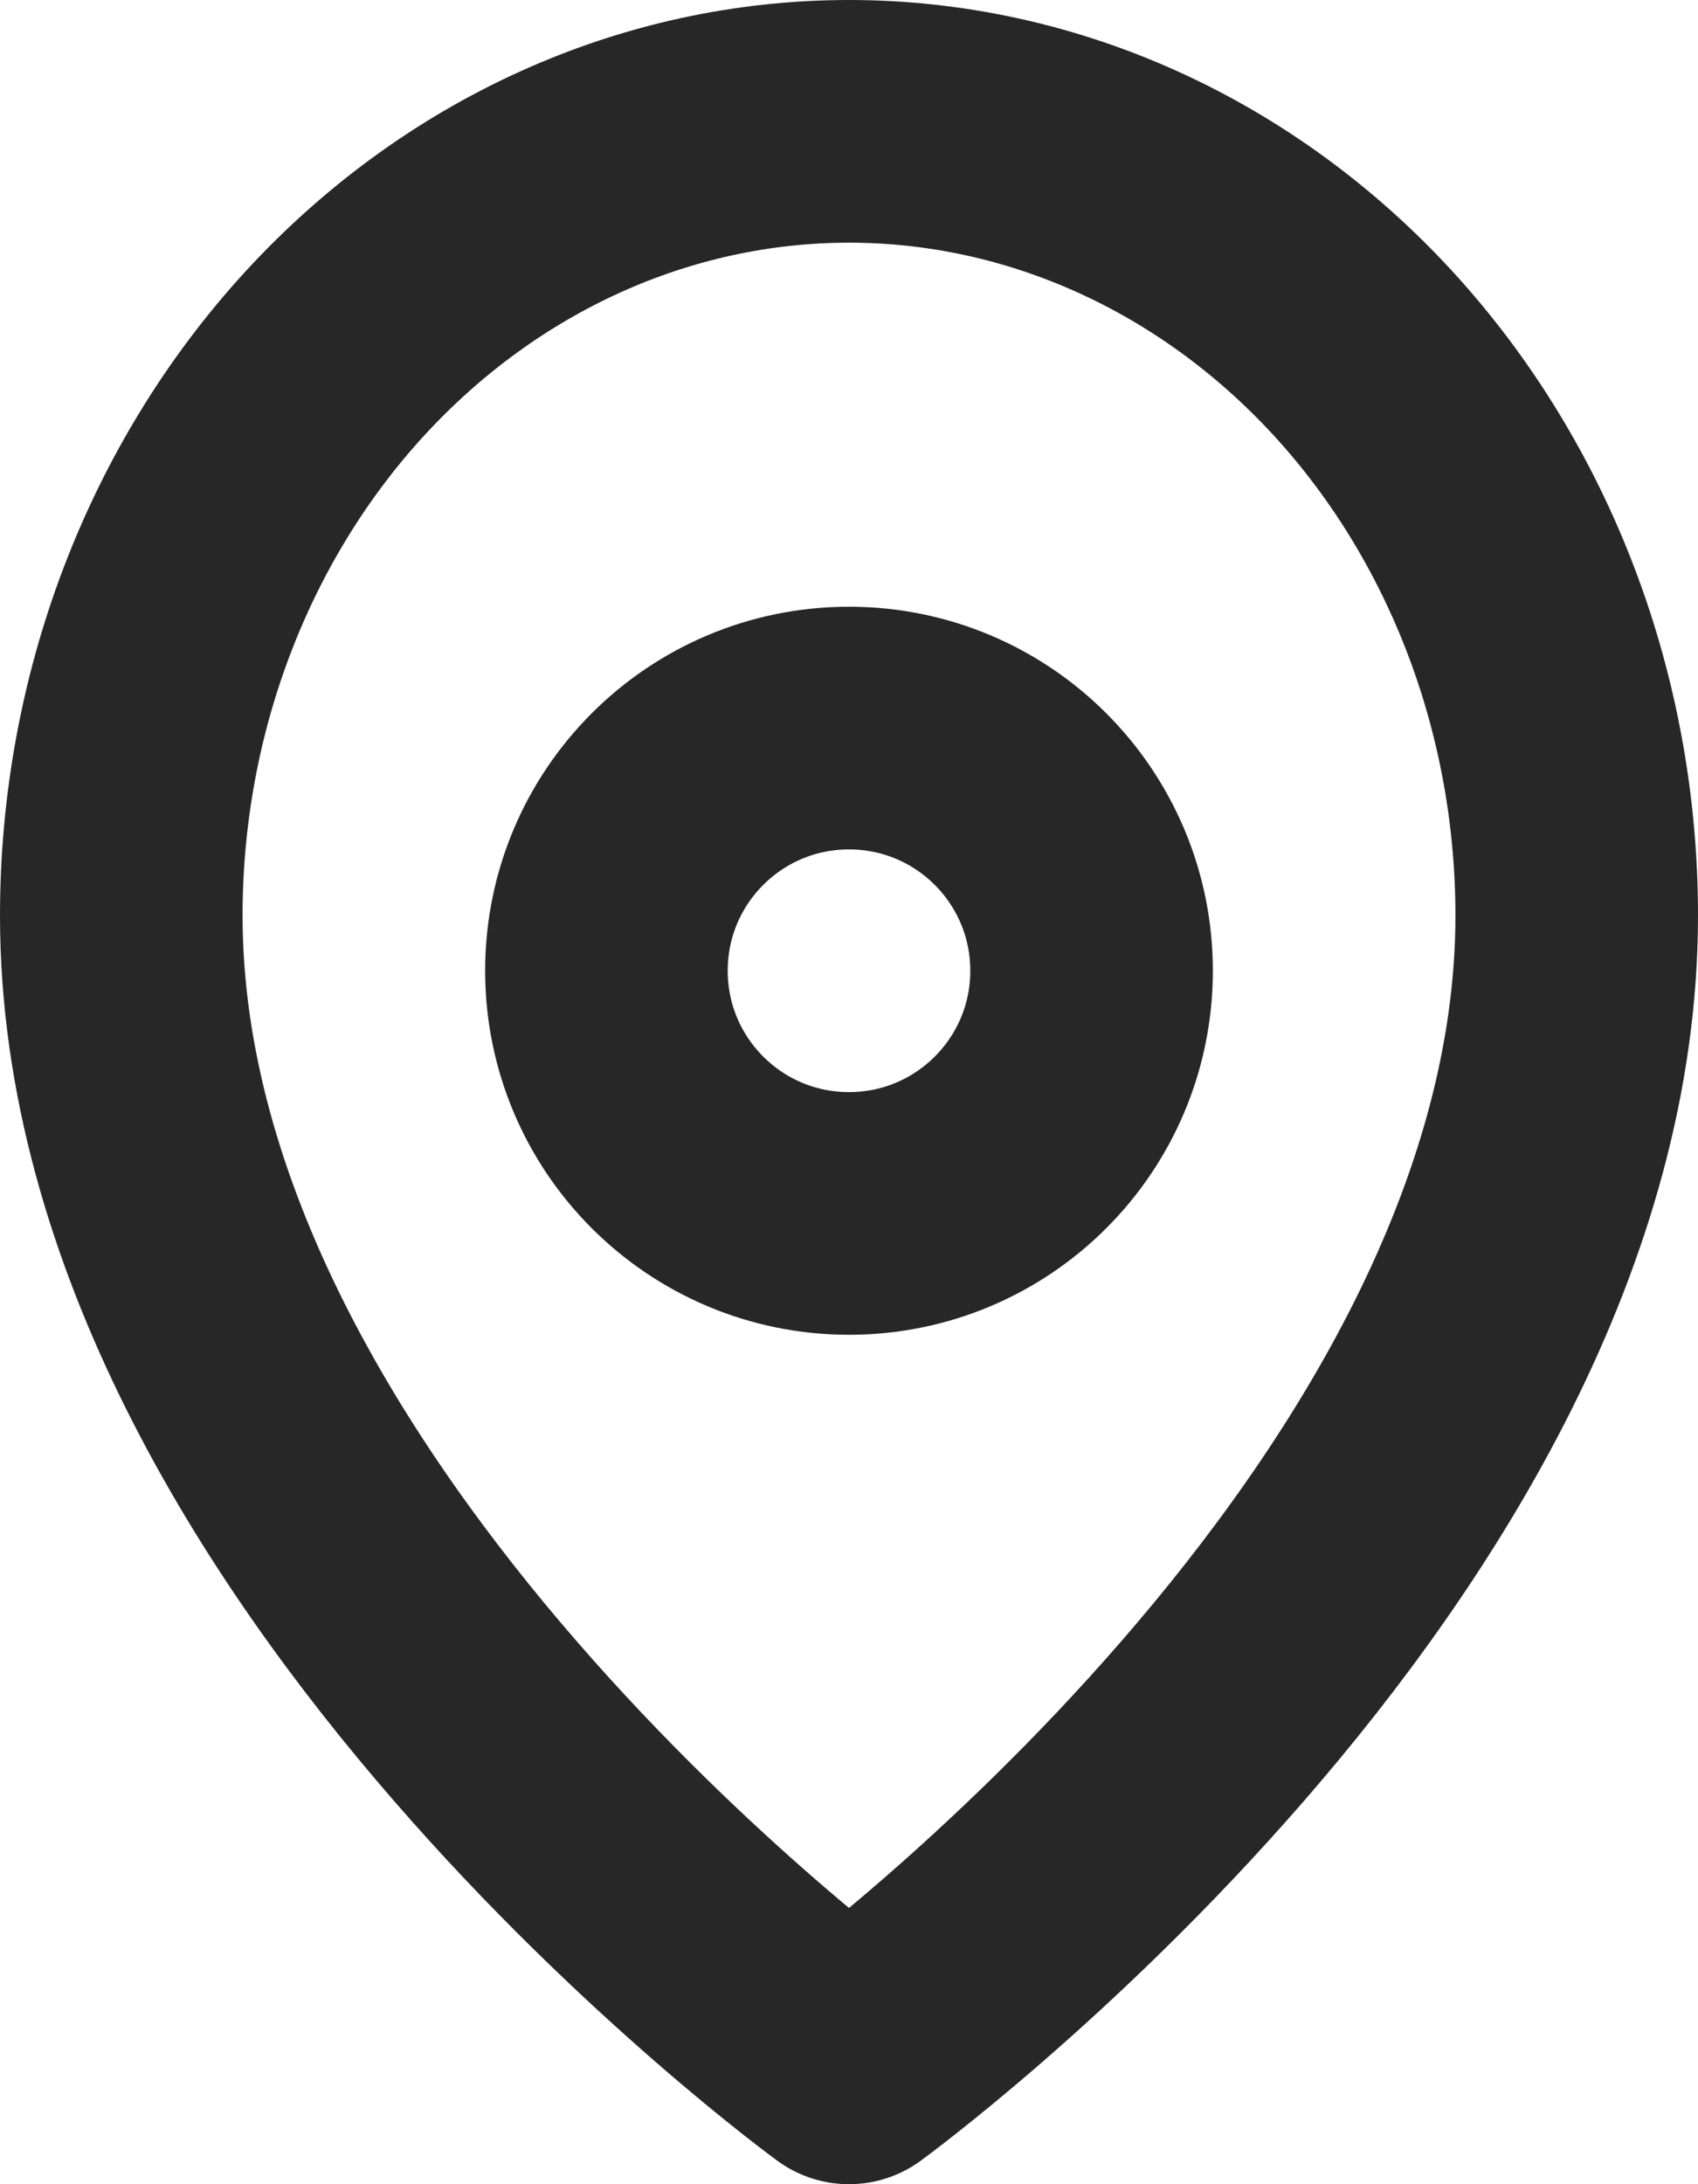
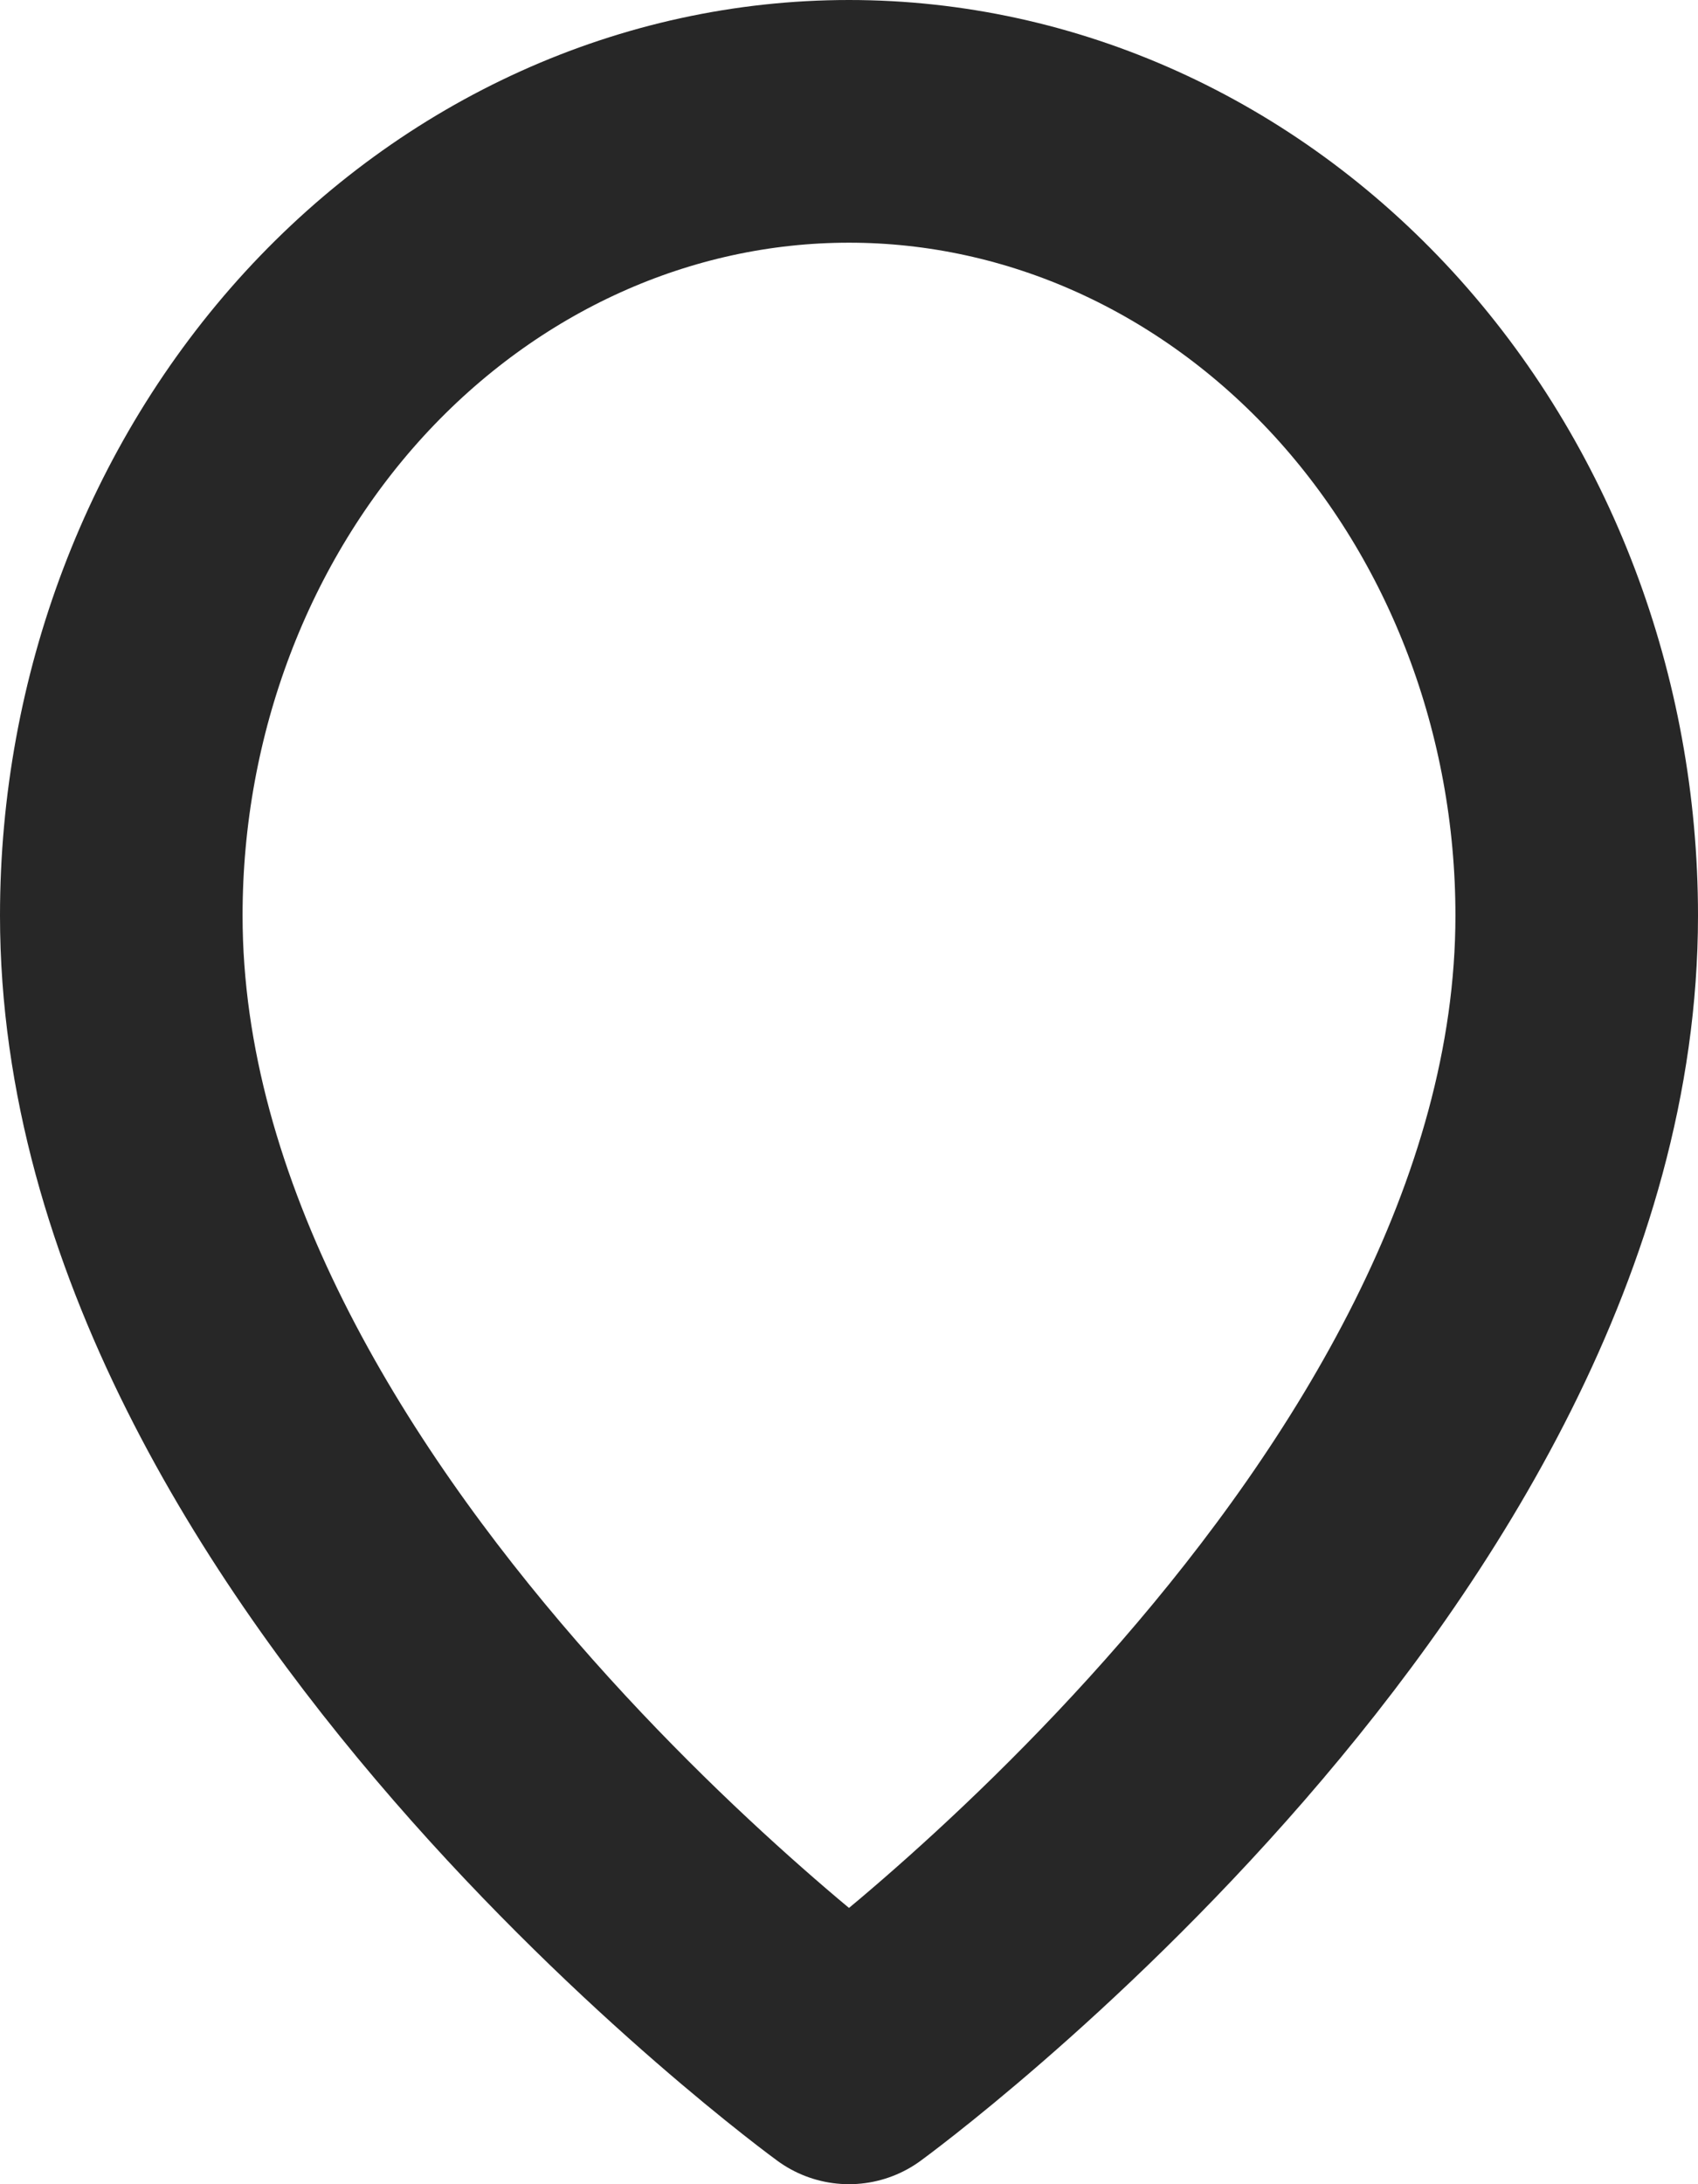
<svg xmlns="http://www.w3.org/2000/svg" width="14" height="18" viewBox="0 0 14 18" fill="none">
  <path d="M13 7.545C13 12.636 7 17 7 17C7 17 1 12.636 1 7.545C1 5.809 1.632 4.145 2.757 2.917C3.883 1.69 5.409 1 7 1C8.591 1 10.117 1.69 11.243 2.917C12.368 4.145 13 5.809 13 7.545Z" stroke="#272727" stroke-width="2" stroke-linecap="round" stroke-linejoin="round" />
-   <path d="M7 10C8.105 10 9 9.105 9 8C9 6.895 8.105 6 7 6C5.895 6 5 6.895 5 8C5 9.105 5.895 10 7 10Z" stroke="#272727" stroke-width="2" stroke-linecap="round" stroke-linejoin="round" />
</svg>